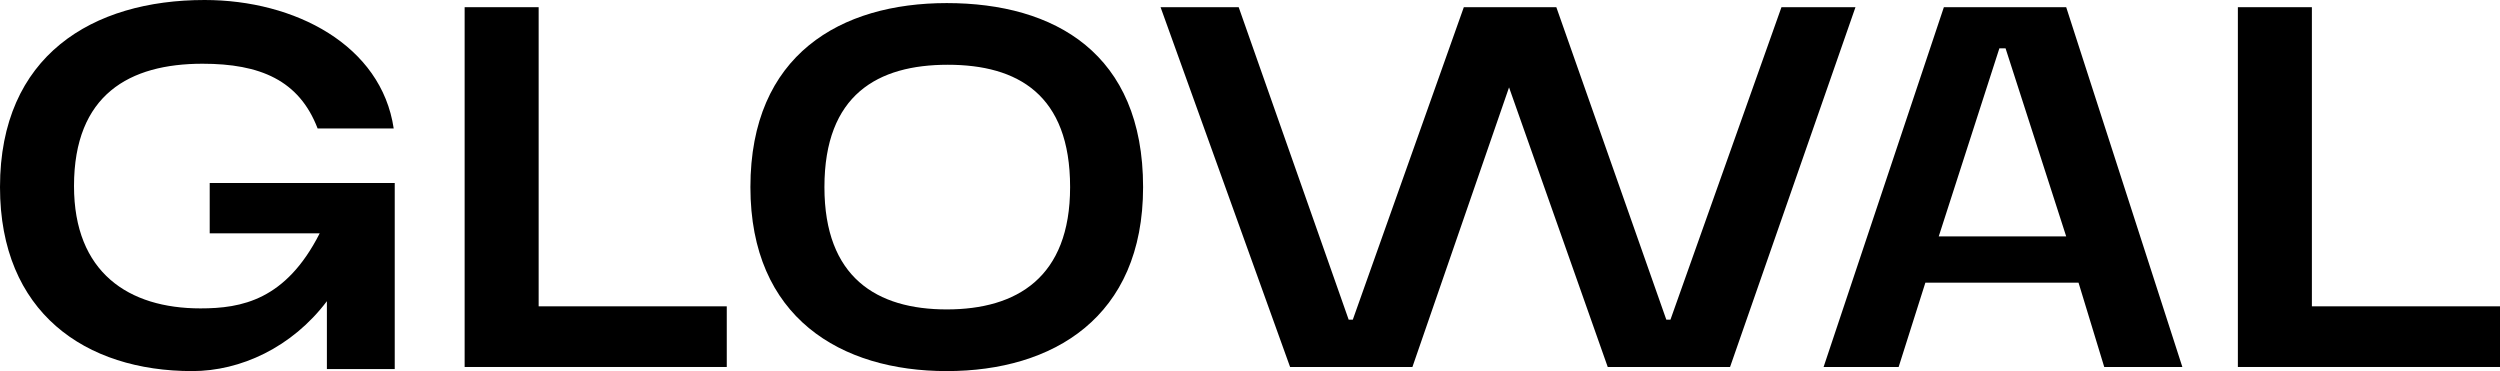
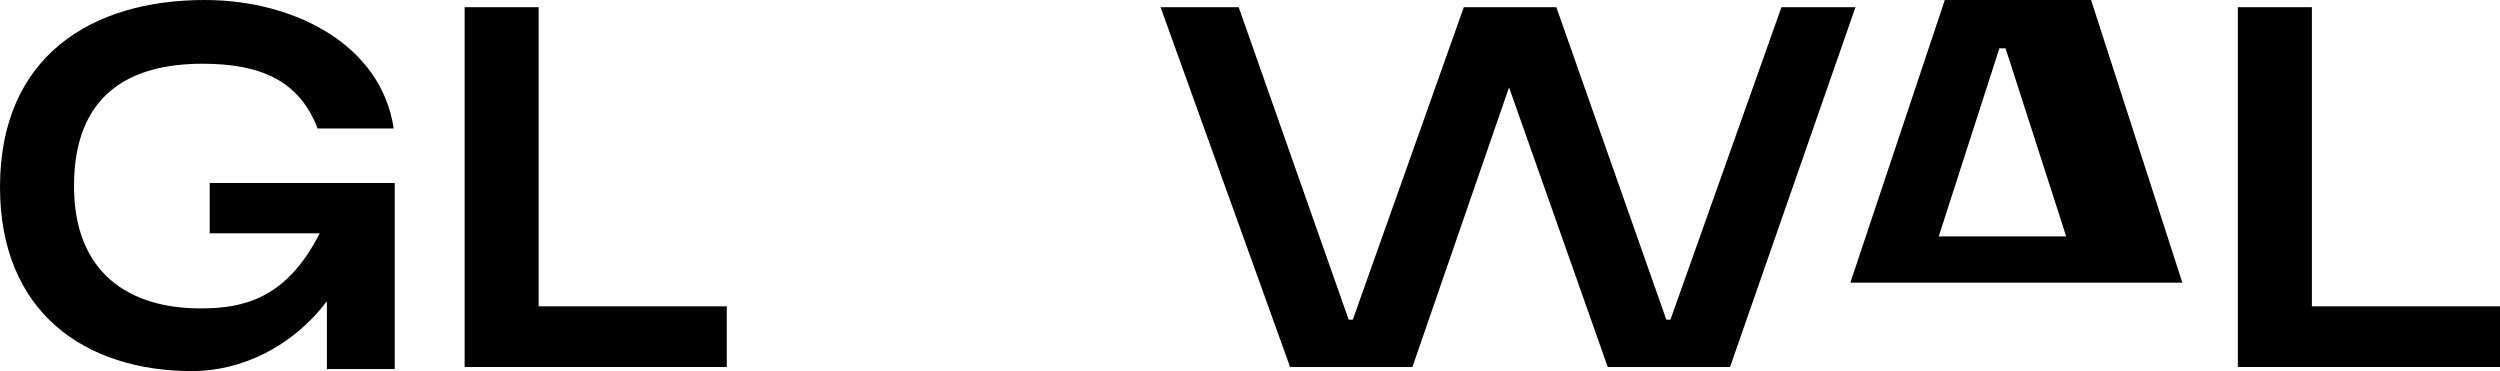
<svg xmlns="http://www.w3.org/2000/svg" id="Capa_1" x="0px" y="0px" viewBox="0 0 243.2 36.1" style="enable-background:new 0 0 243.2 36.1;" xml:space="preserve">
  <style type="text/css">	.st0{fill:#EF0690;}	.st1{fill:#FFFFFF;}	.st2{fill:#B5B5B5;}	.st3{fill:none;stroke:#FFFFFF;stroke-width:1.417;stroke-miterlimit:10;}	.st4{fill:none;stroke:#000000;stroke-miterlimit:10;}	.st5{fill:none;}	.st6{clip-path:url(#SVGID_00000005248266855596366300000010428335083840643481_);}	.st7{fill:#58DBC8;}	.st8{fill:#62A7F9;}	.st9{fill:#FC49DA;}	.st10{fill:#901DDB;}	.st11{fill:#7B05D6;}	.st12{clip-path:url(#SVGID_00000021078816611147767840000003003327137491865770_);}	.st13{fill:#FFFFFF;stroke:#565556;stroke-miterlimit:10;}	.st14{fill:none;stroke:#000000;stroke-width:0.567;stroke-miterlimit:10;}</style>
  <g>
    <g>
      <path d="M31.8,29.3c-3.4,4.5-8.4,6.8-13.1,6.8C8.3,36.1,0,30.4,0,18.2C0,5.4,9,0,19.9,0c8.8,0,17.2,4.4,18.4,12.5h-7.4   c-1.8-4.7-5.6-6.3-11.2-6.3c-7.1,0-12.5,3-12.5,11.9c0,8.4,5.3,11.9,12.3,11.9c4,0,8.3-0.8,11.6-7.3H20.4v-4.9h18v18.1h-6.6V29.3z   " />
    </g>
    <g>
      <path d="M45.2,35.7v-35h7.2v29.1h18.3v5.9H45.2z" />
    </g>
    <g>
-       <path d="M92.1,0.3c10.5,0,19.1,4.9,19.1,17.9c0,12.7-8.8,17.9-19.1,17.9C81.8,36.1,73,30.9,73,18.2C73,5.3,81.8,0.3,92.1,0.3z    M104.1,18.2c0-9-5.1-11.9-11.9-11.9S80.2,9.2,80.2,18.2c0,8.8,5.1,11.9,11.9,11.9S104.1,27,104.1,18.2z" />
-     </g>
+       </g>
    <g>
      <path d="M131.2,31.1h0.4l10.8-30.4h9l10.7,30.4h0.4l10.8-30.4h7.2l-12.2,35h-11.9l-9.6-27.2l-9.4,27.2h-11.9l-12.6-35h7.6   L131.2,31.1z" />
    </g>
    <g>
-       <path d="M202.2,27.5h-14.9l-2.6,8.2h-7.3l11.7-35H201l11.3,35h-7.6L202.2,27.5z M201,23l-5.9-18.3h-0.6L188.6,23H201z" />
+       <path d="M202.2,27.5h-14.9h-7.3l11.7-35H201l11.3,35h-7.6L202.2,27.5z M201,23l-5.9-18.3h-0.6L188.6,23H201z" />
    </g>
    <g>
      <path d="M217.7,35.7v-35h7.2v29.1h18.3v5.9H217.7z" />
    </g>
  </g>
</svg>